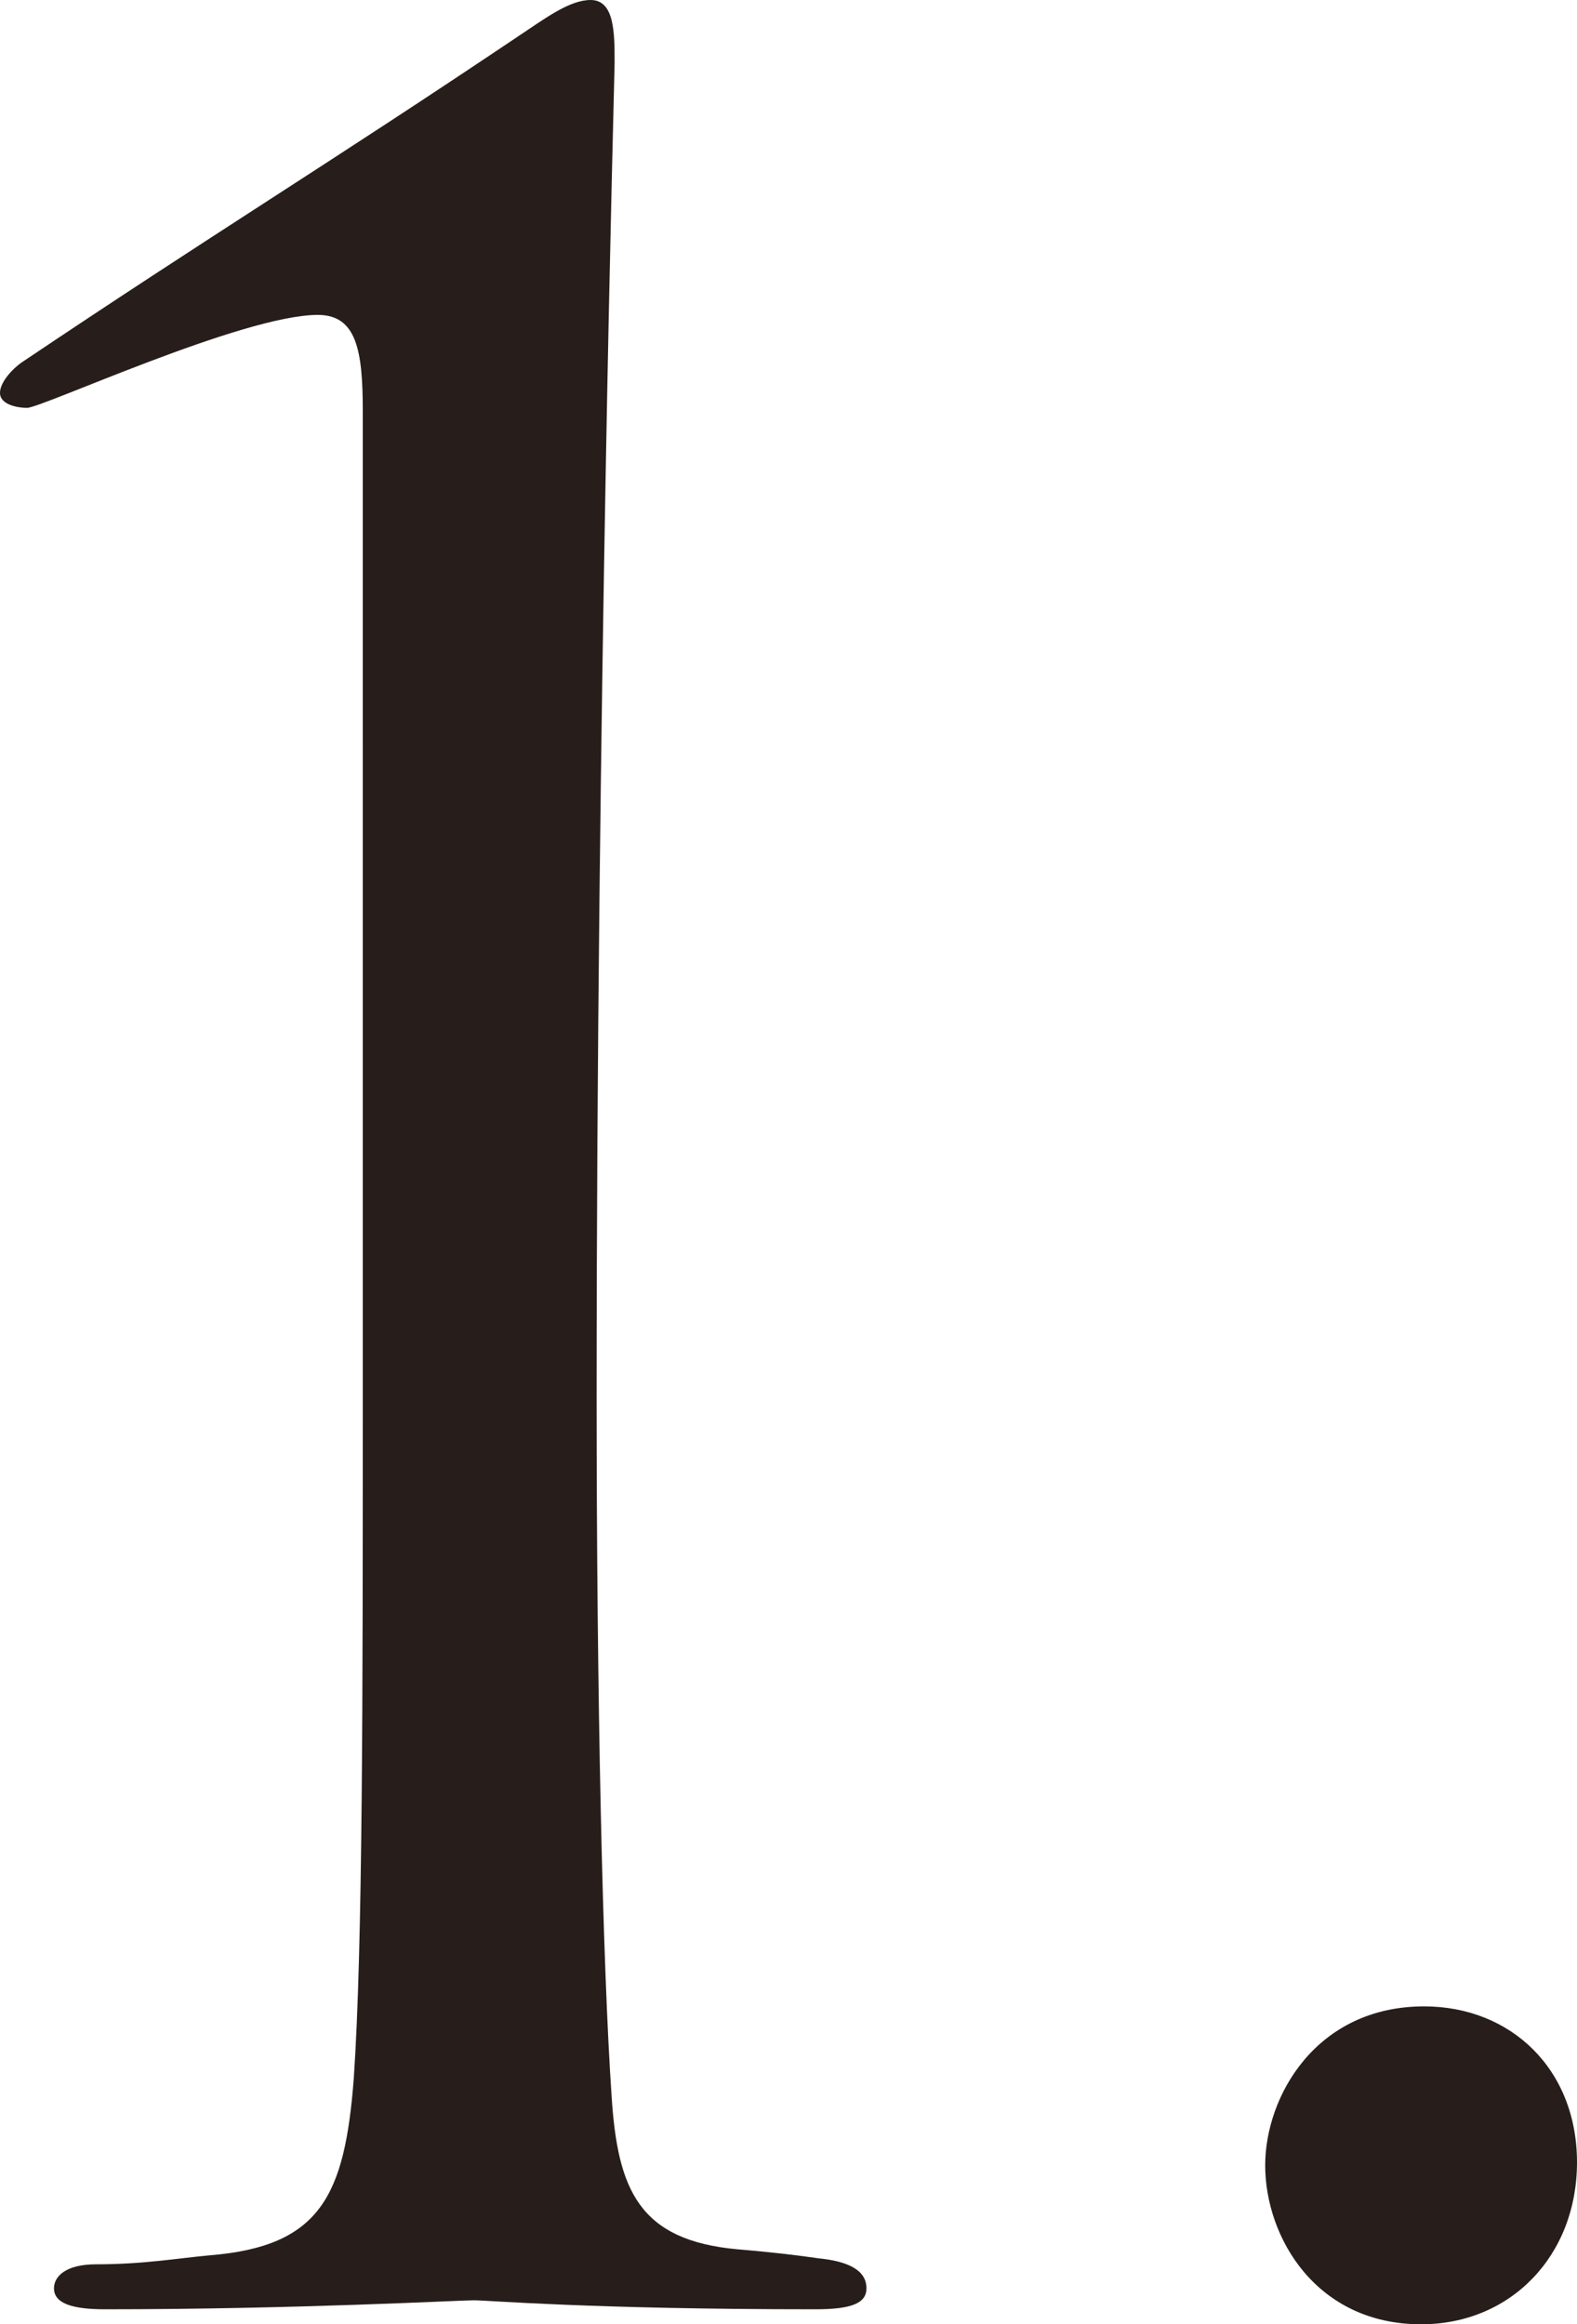
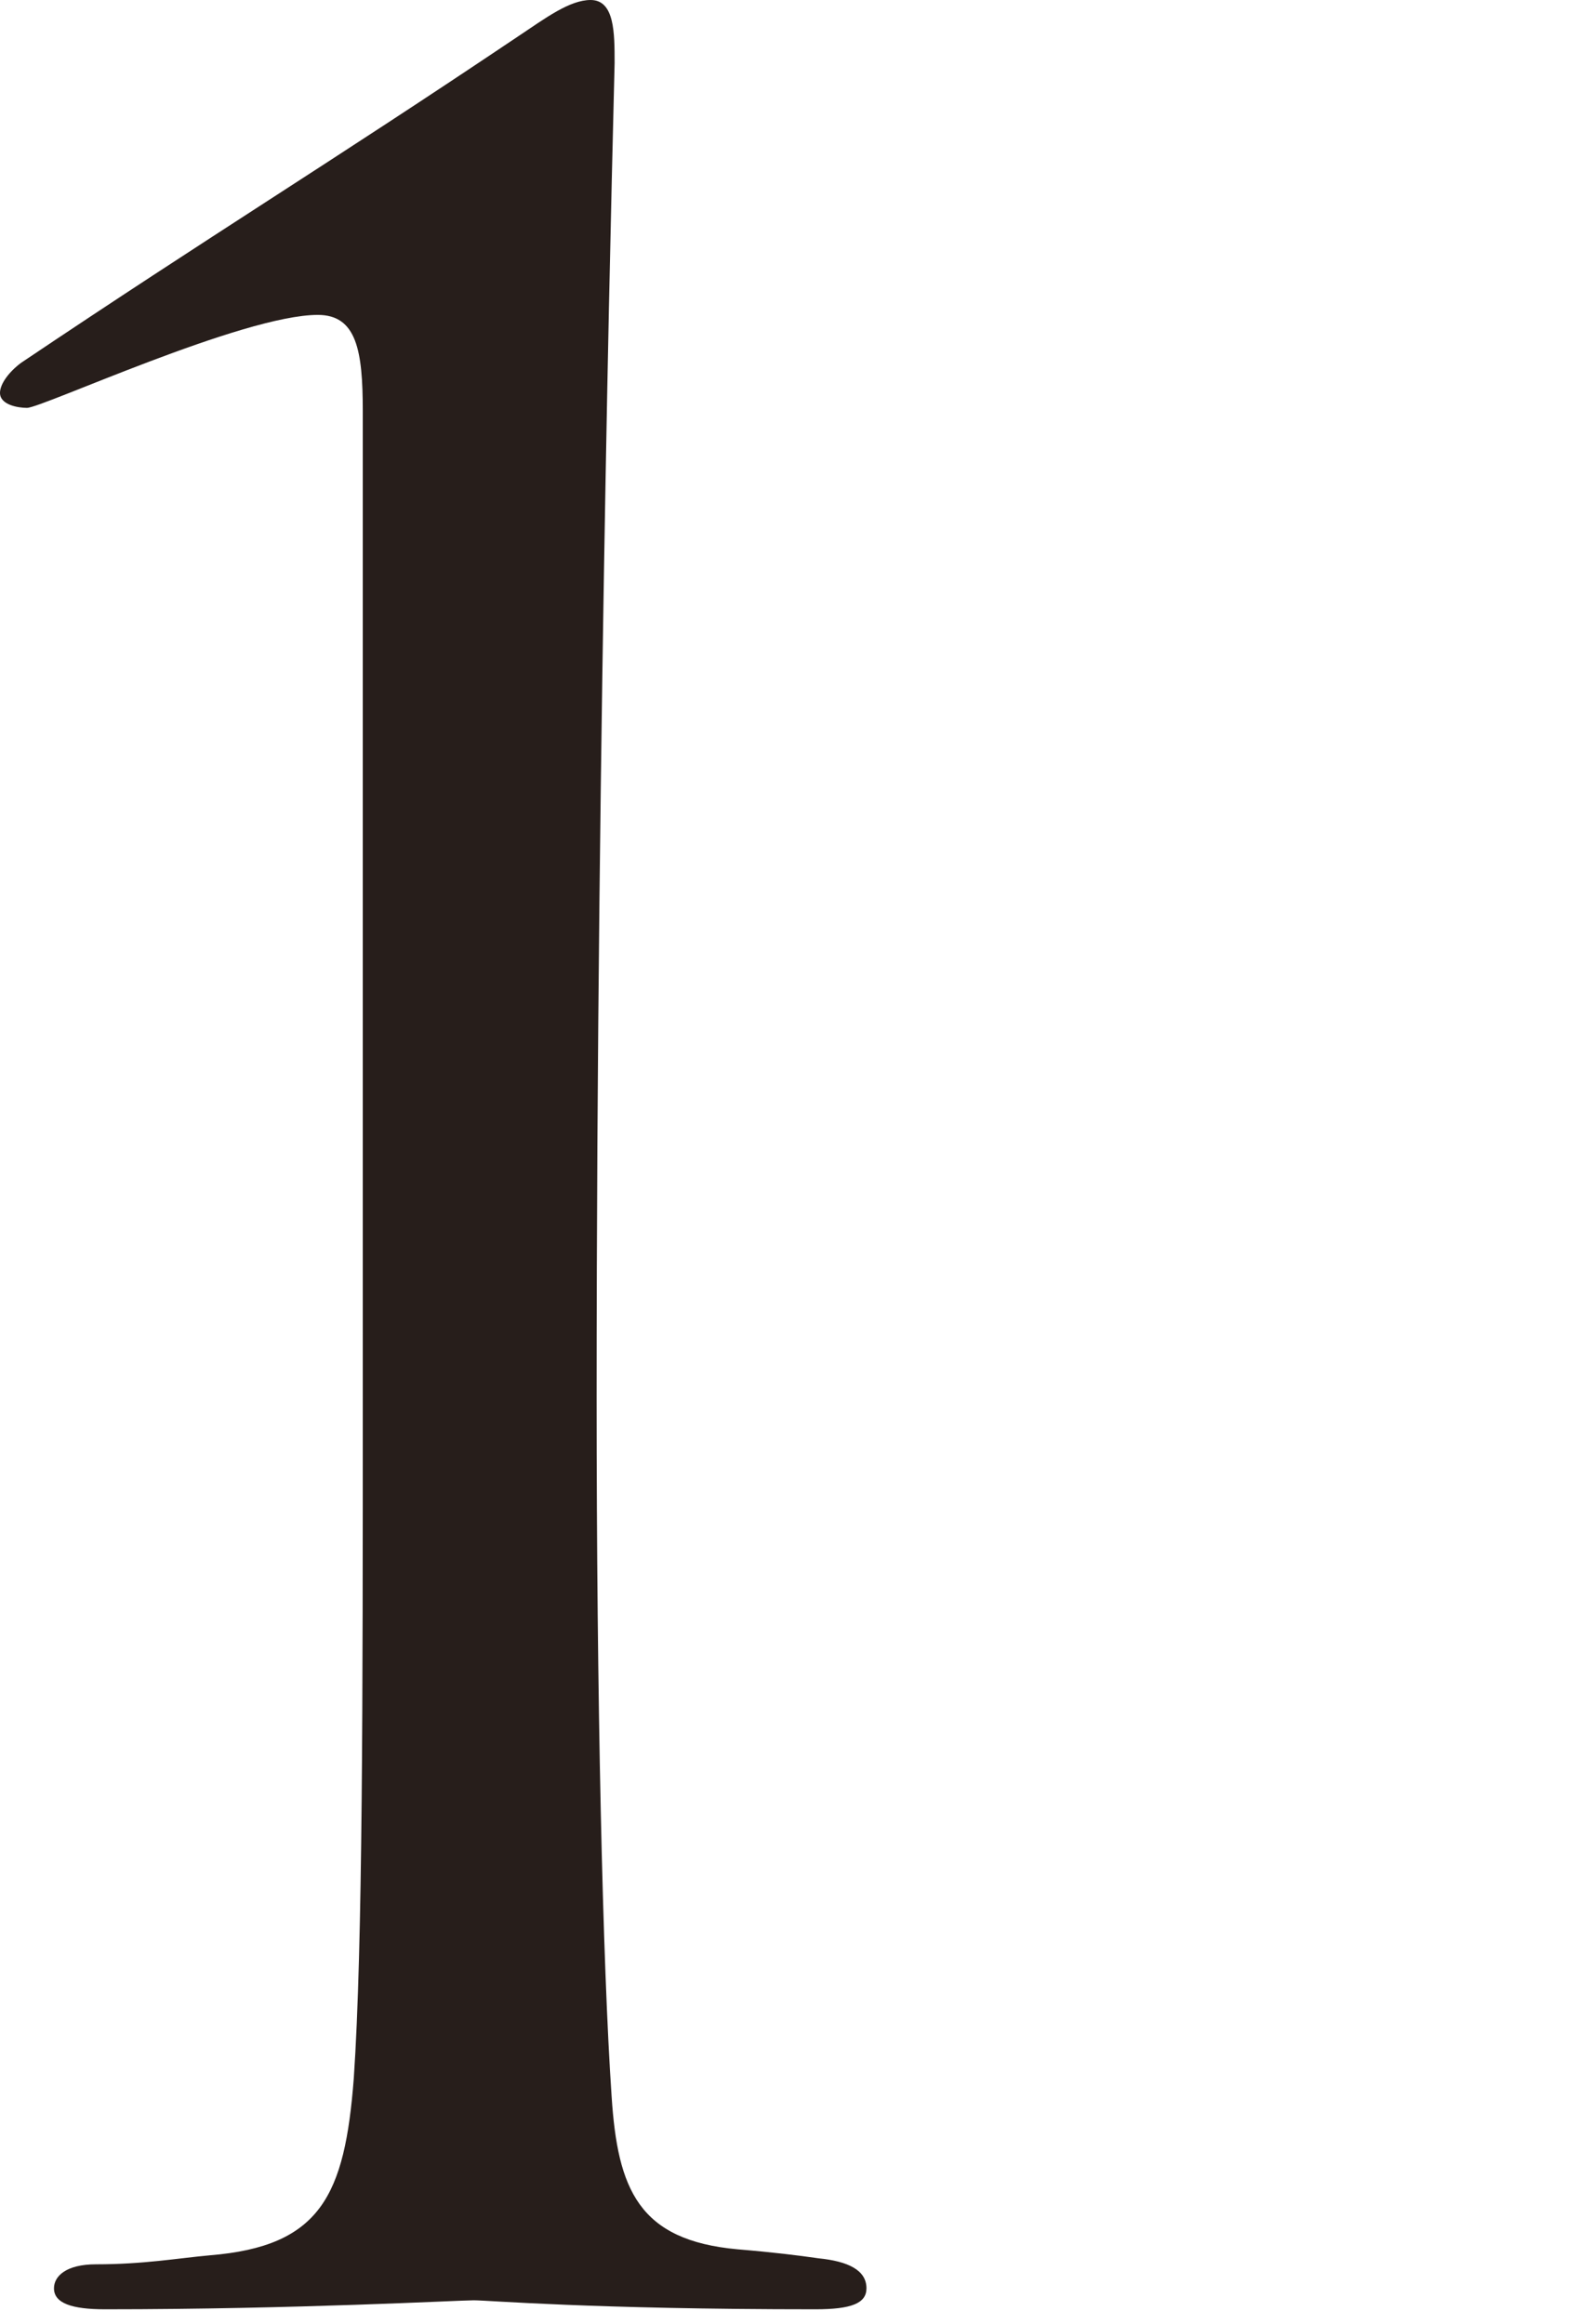
<svg xmlns="http://www.w3.org/2000/svg" id="b" width="26.3" height="38.75" viewBox="0 0 26.3 38.75">
  <defs>
    <style>.d{fill:#271e1b;}</style>
  </defs>
  <g id="c">
    <path class="d" d="M6.05,6.85c0-1-.1-1.6-.75-1.6-1.25,0-4.6,1.55-4.85,1.55-.15,0-.45-.05-.45-.25,0-.15.15-.35.35-.5C3.55,3.9,5.45,2.75,8.65.6c.45-.3.85-.6,1.2-.6.4,0,.4.55.4,1.05,0,.15-.3,10.85-.3,22.25,0,5,.1,9.45.25,11.65.1,1.55.45,2.4,2.1,2.55.6.05,1,.1,1.35.15.5.05.8.2.8.5,0,.25-.25.35-.85.35-3.75,0-5.45-.15-5.7-.15s-2.95.15-6.15.15c-.55,0-.85-.1-.85-.35,0-.2.2-.4.7-.4.8,0,1.35-.1,1.9-.15,1.85-.15,2.25-1,2.4-2.95.15-2.2.15-6.35.15-11.35V6.85Z" />
-     <path class="d" d="M21.1,36.1c0-1.15.85-2.65,2.65-2.65,1.45,0,2.55,1.05,2.55,2.6s-1.1,2.7-2.6,2.7c-1.75,0-2.6-1.45-2.6-2.65Z" />
  </g>
</svg>